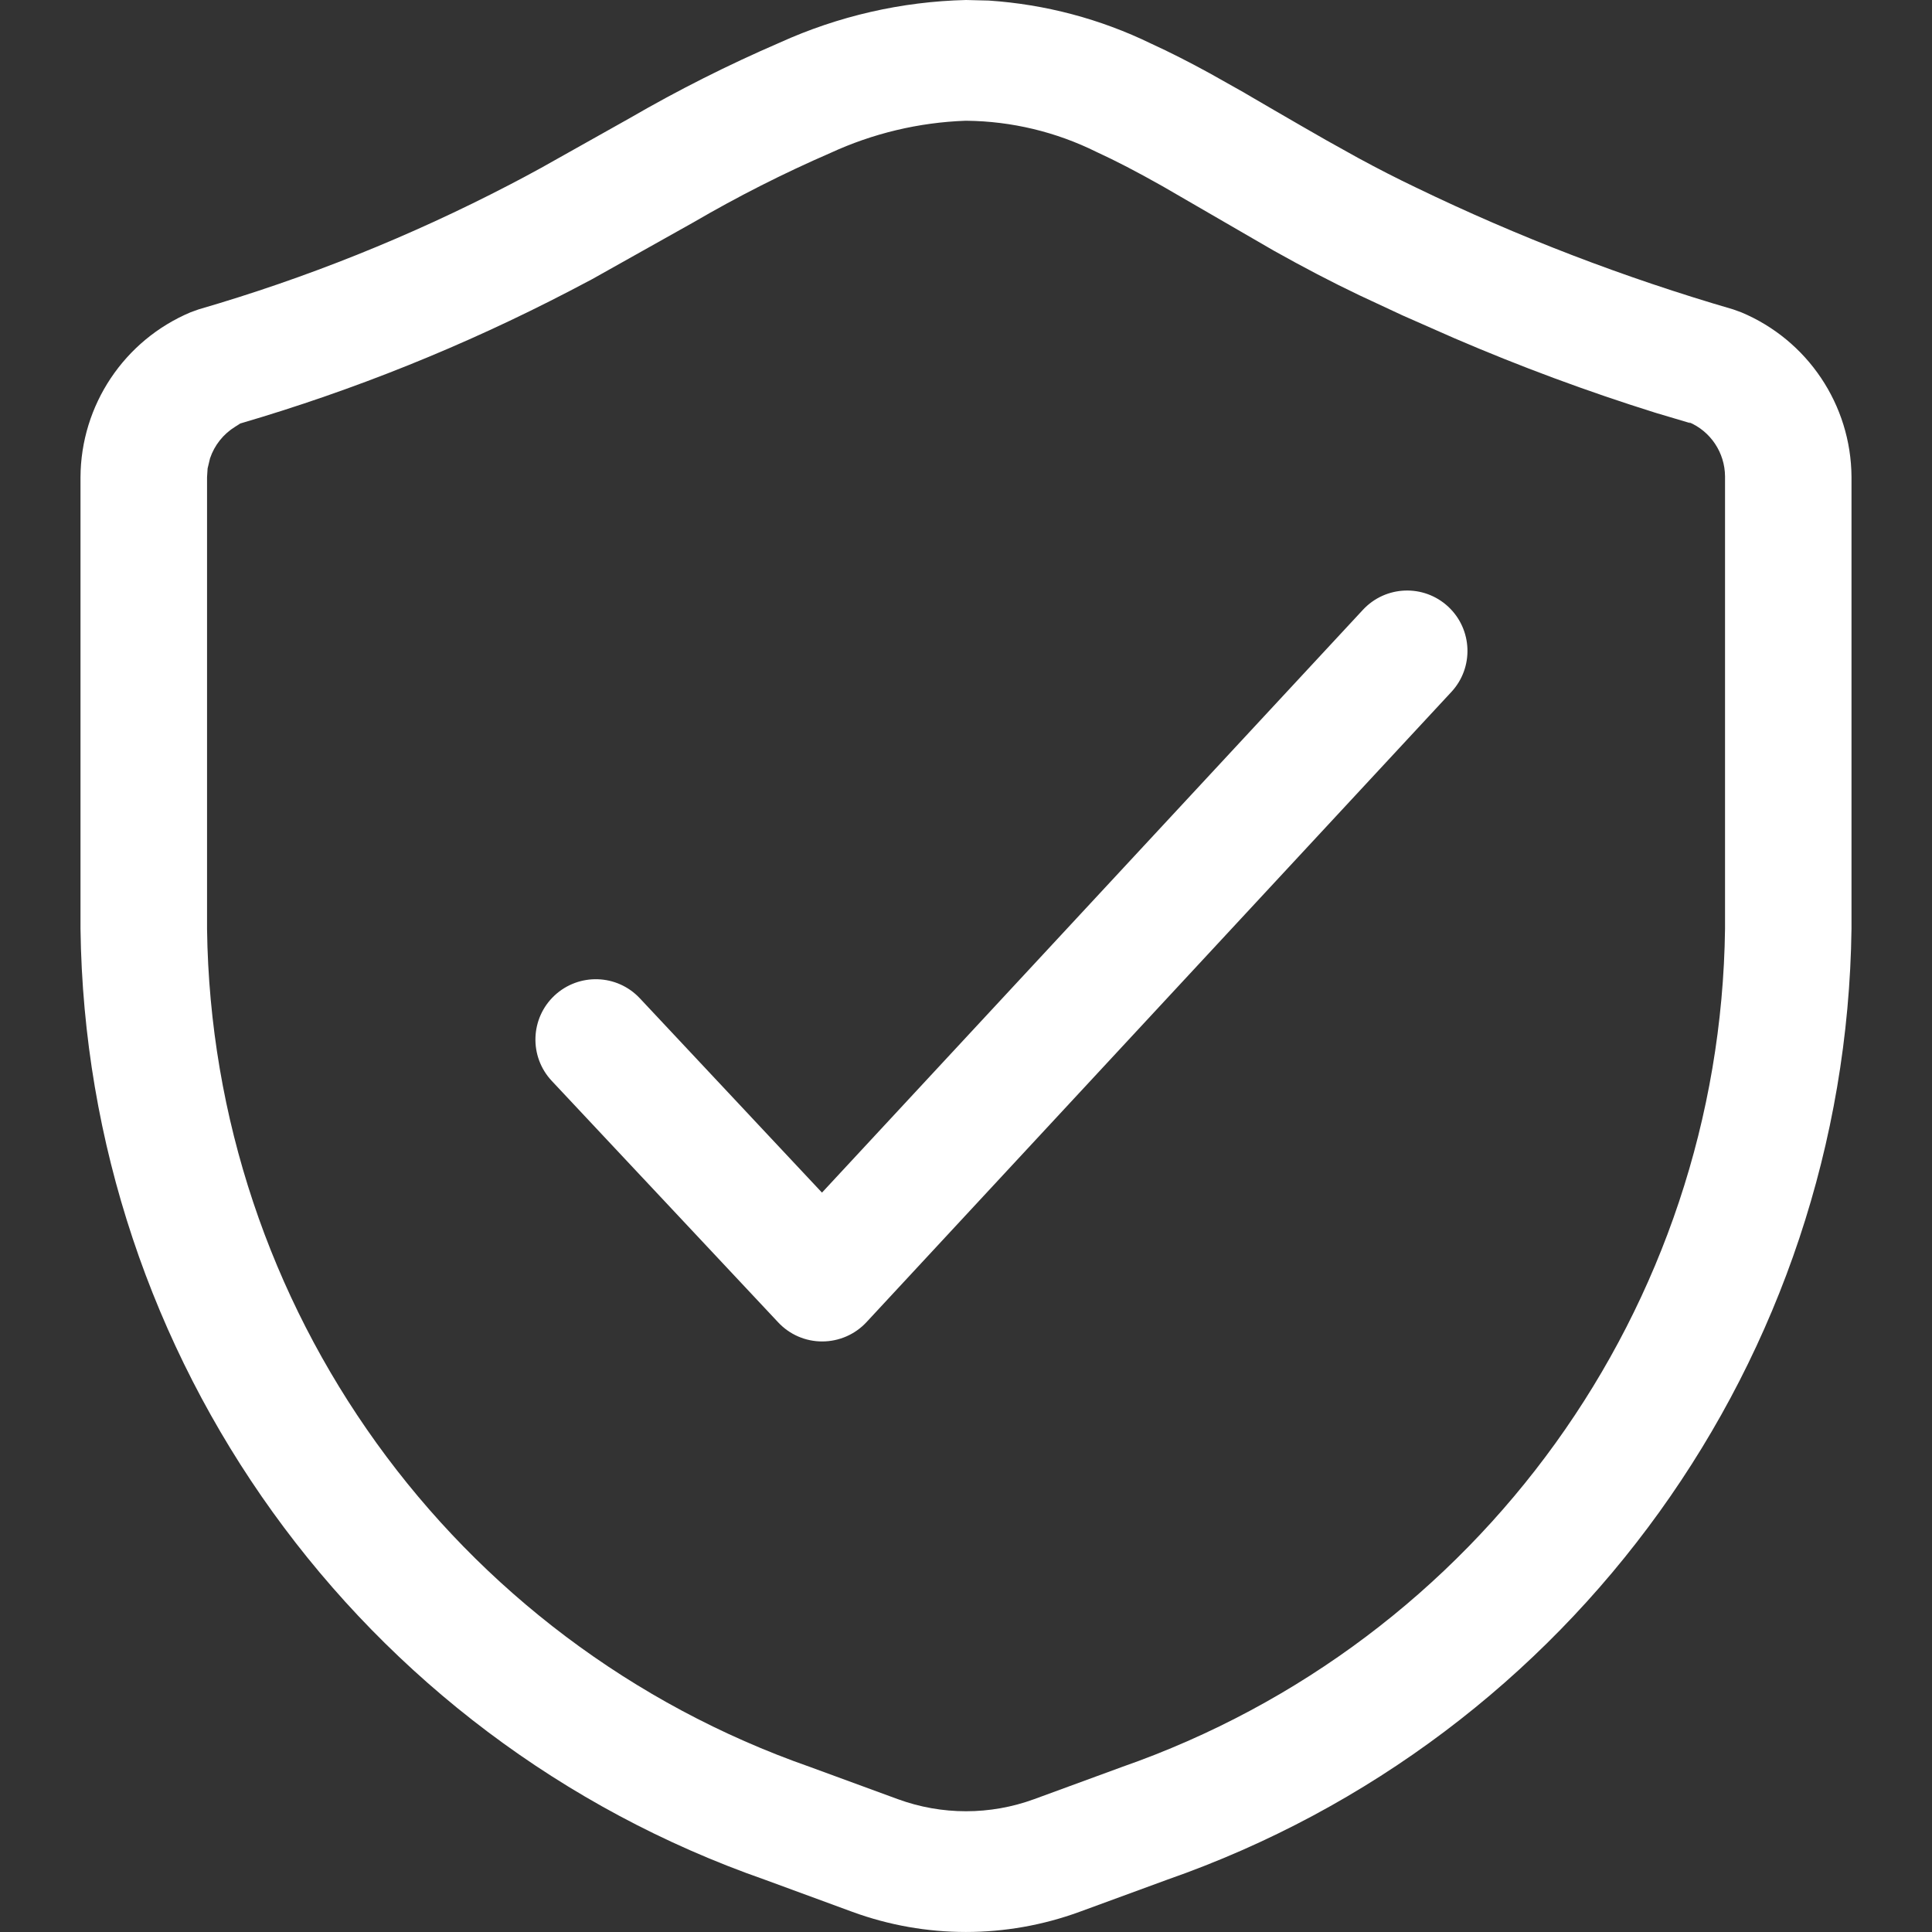
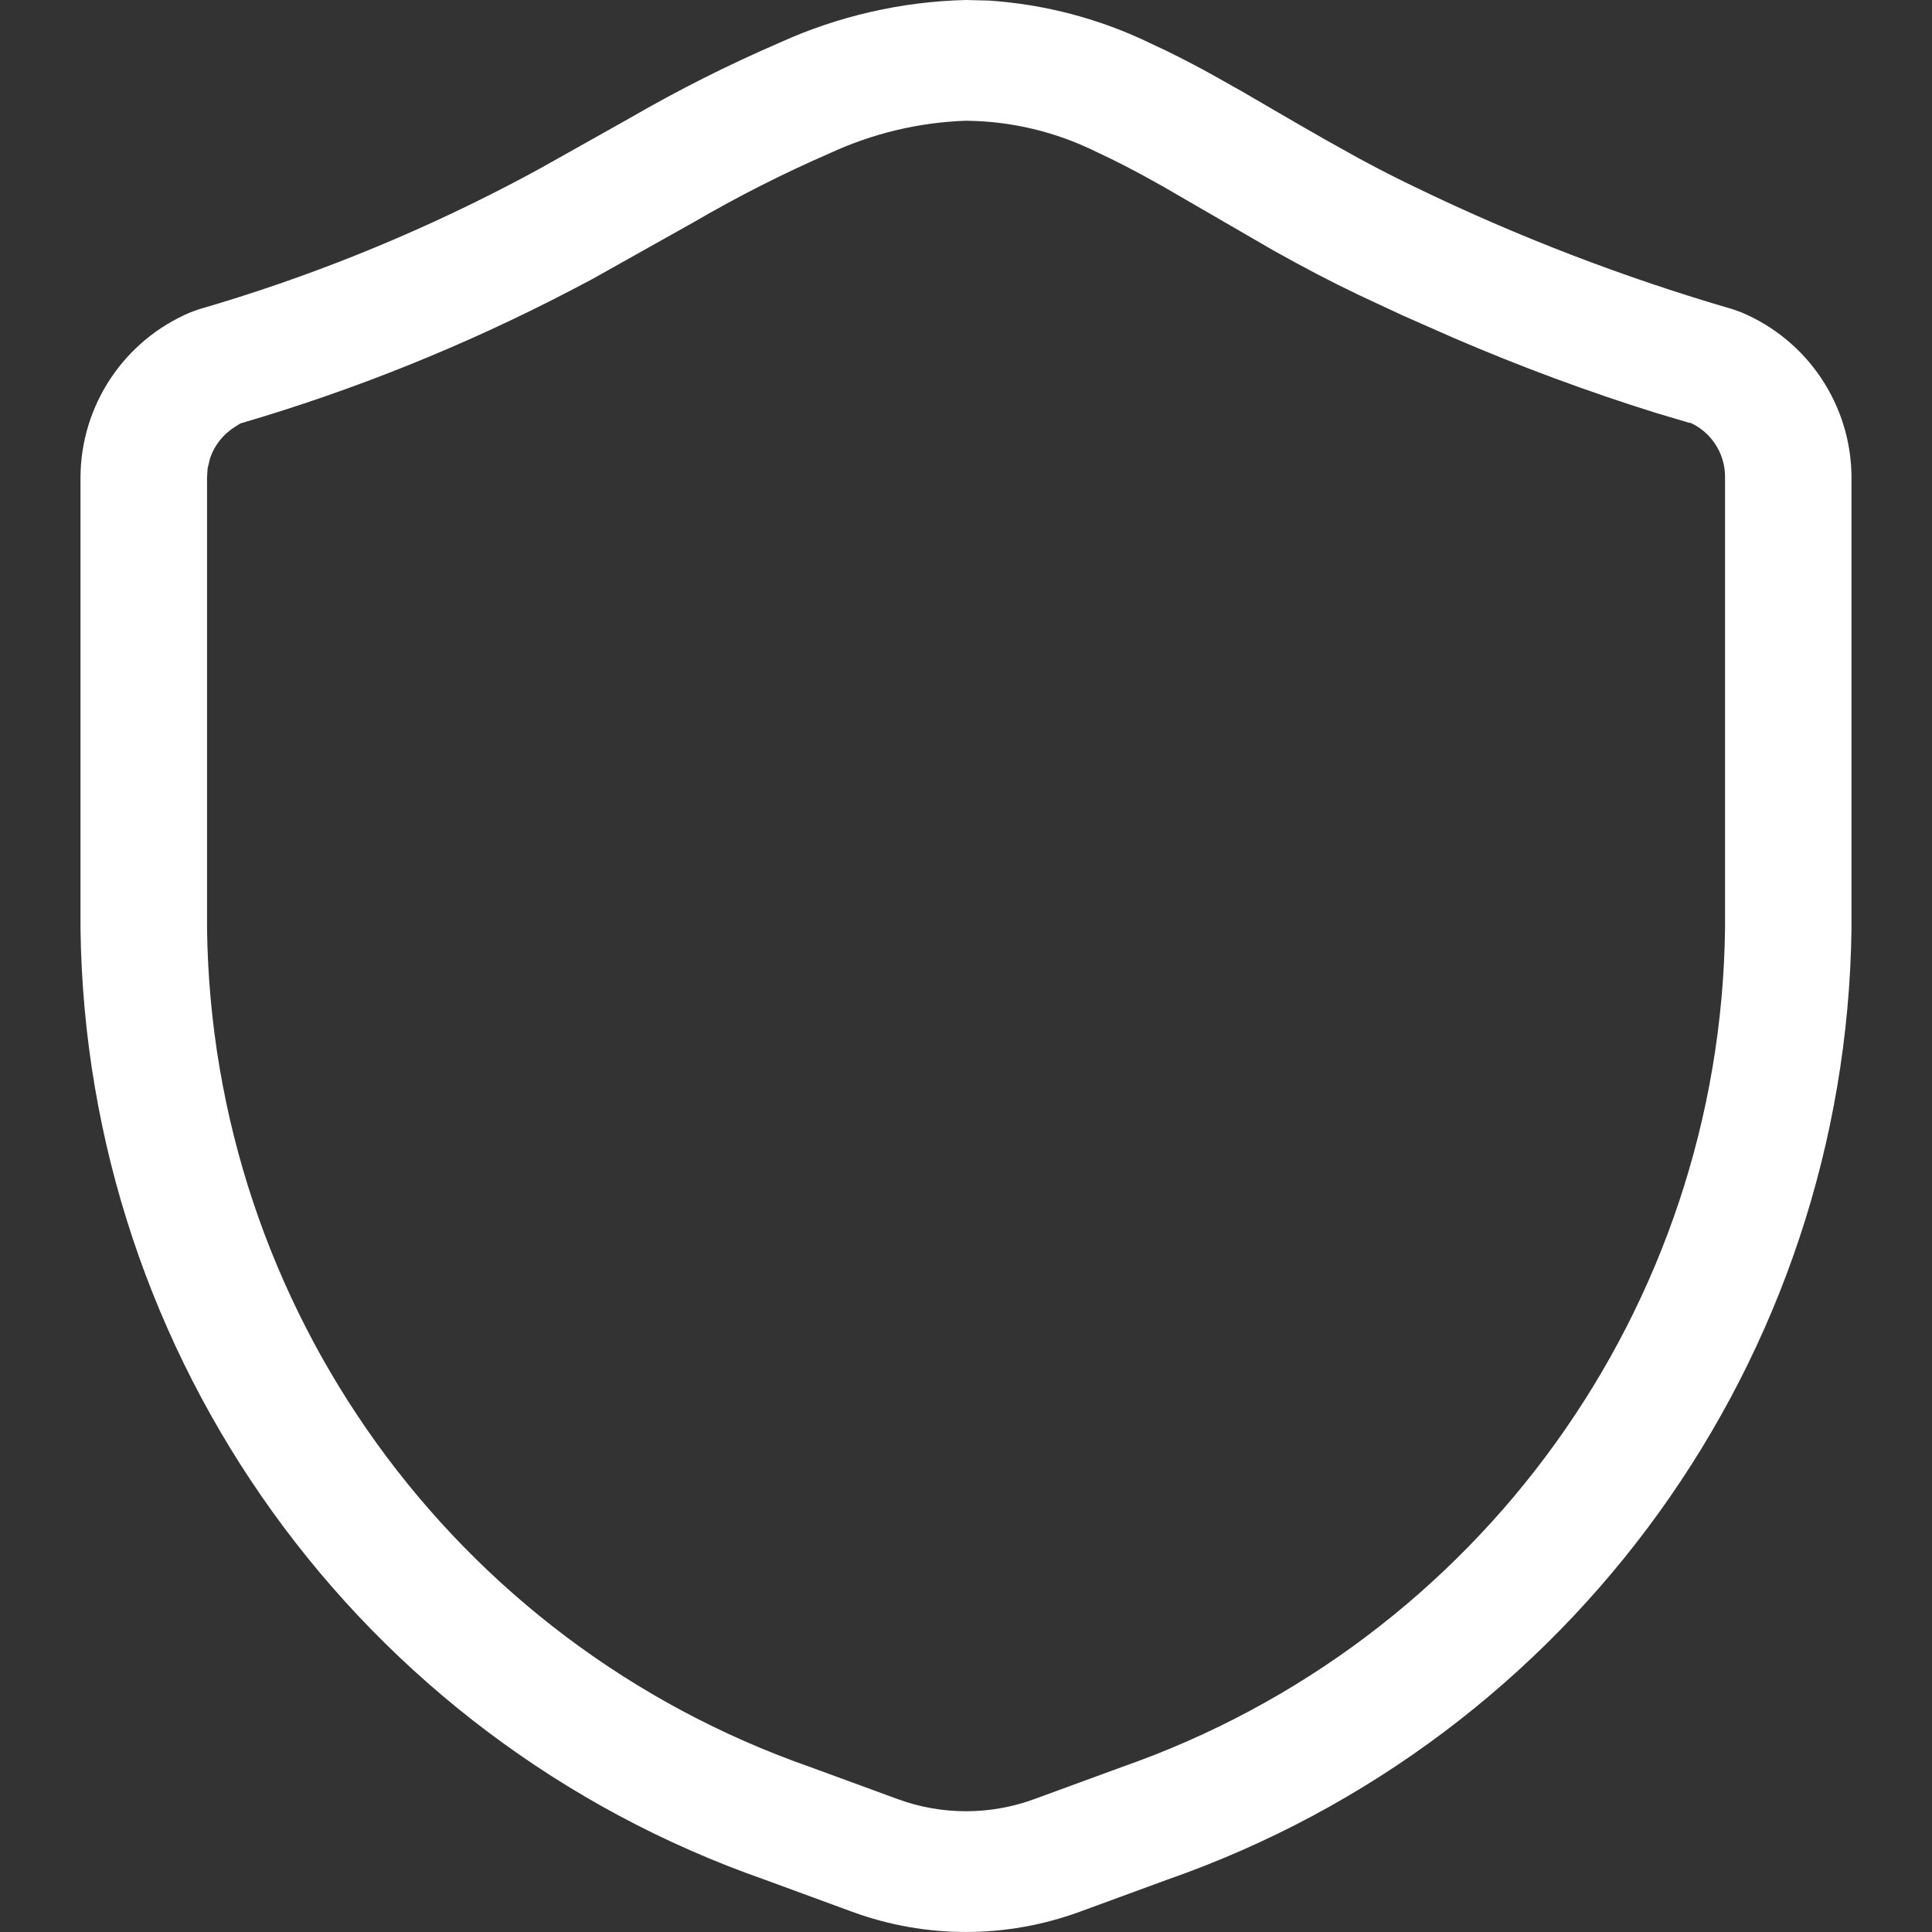
<svg xmlns="http://www.w3.org/2000/svg" width="24" height="24" viewBox="0 0 24 24" fill="none">
  <rect x="0" y="0" width="24" height="24" fill="#333333" stroke="none" />
-   <path d="M18.029 8.596C18.311 8.293 18.293 7.818 17.99 7.536C17.686 7.254 17.212 7.272 16.93 7.576L10.211 14.815L7.948 12.401C7.665 12.099 7.191 12.084 6.888 12.367C6.586 12.65 6.571 13.125 6.854 13.427L9.667 16.427C9.809 16.579 10.008 16.665 10.216 16.664C10.424 16.663 10.622 16.577 10.764 16.424L18.029 8.596Z" fill="white" />
  <path fill-rule="evenodd" clip-rule="evenodd" d="M12.284 0.007L12 0C11.201 0.019 10.415 0.199 9.687 0.529C9.045 0.806 8.42 1.121 7.815 1.472L6.723 2.085C6.579 2.164 6.452 2.232 6.332 2.294C5.098 2.936 3.804 3.455 2.468 3.843L2.368 3.879C1.543 4.226 1.004 5.033 1 5.928V11.537C1.068 16.87 4.465 21.591 9.5 23.35L10.589 23.75C11.499 24.083 12.498 24.083 13.409 23.75L14.5 23.35C19.535 21.591 22.931 16.87 23 11.537V5.923C22.994 5.028 22.454 4.224 21.629 3.879L21.529 3.843C20.176 3.449 18.858 2.943 17.589 2.329C17.354 2.217 17.12 2.097 16.871 1.962L16.476 1.742C16.117 1.538 15.435 1.14 15.454 1.15L15.027 0.91C14.762 0.765 14.531 0.648 14.3 0.542C13.669 0.235 12.984 0.054 12.284 0.007ZM11.993 1.5H12.007C12.567 1.506 13.118 1.638 13.62 1.887C13.864 1.999 14.118 2.131 14.441 2.313L15.822 3.113C16.197 3.323 16.539 3.502 16.887 3.668L17.423 3.918L18.063 4.2C18.881 4.552 19.716 4.862 20.566 5.128L21 5.257L20.978 5.243C21.25 5.357 21.427 5.623 21.429 5.918V11.537C21.369 16.238 18.375 20.399 13.937 21.95L12.846 22.35C12.3 22.55 11.7 22.55 11.154 22.35L10.063 21.95C5.627 20.399 2.634 16.241 2.572 11.542V5.928L2.579 5.819L2.609 5.694C2.664 5.53 2.775 5.391 2.923 5.3L2.987 5.26C4.4 4.846 5.769 4.295 7.076 3.615L7.352 3.47L8.616 2.761C9.165 2.441 9.733 2.153 10.316 1.9C10.843 1.657 11.413 1.521 11.993 1.5ZM2.987 5.26L2.991 5.258L2.92 5.28C2.942 5.274 2.965 5.267 2.987 5.26Z" fill="white" />
</svg>